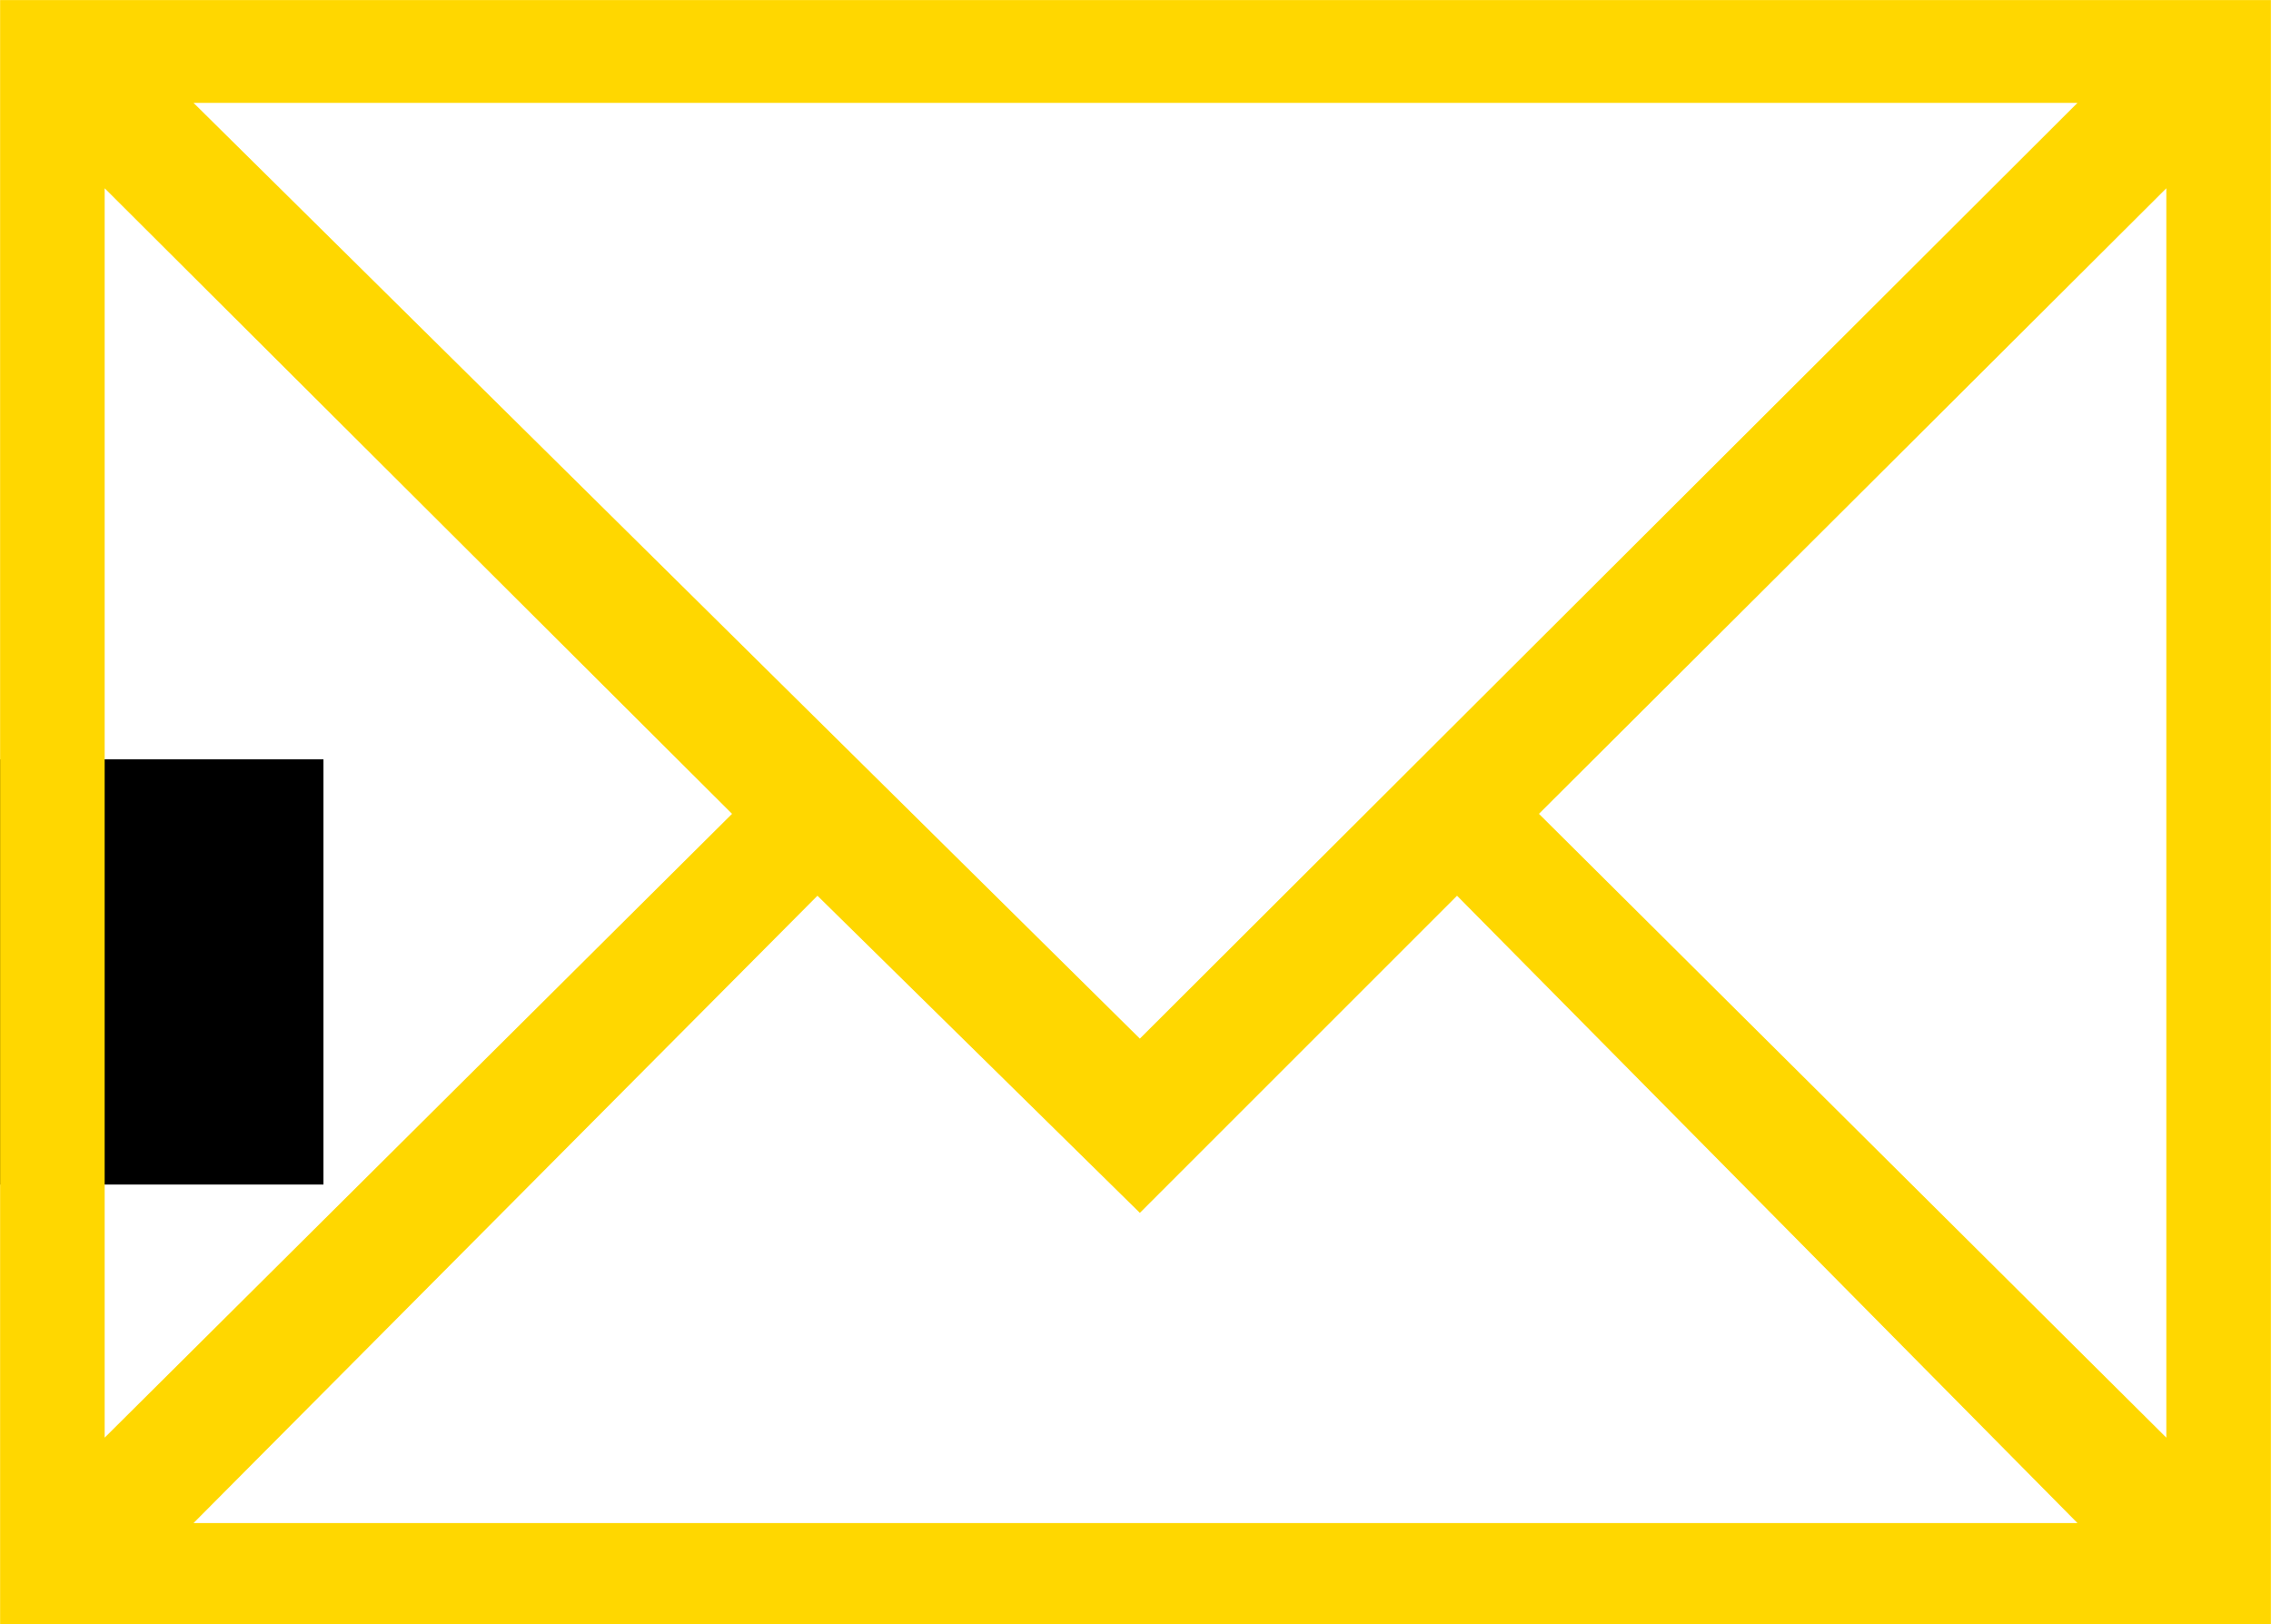
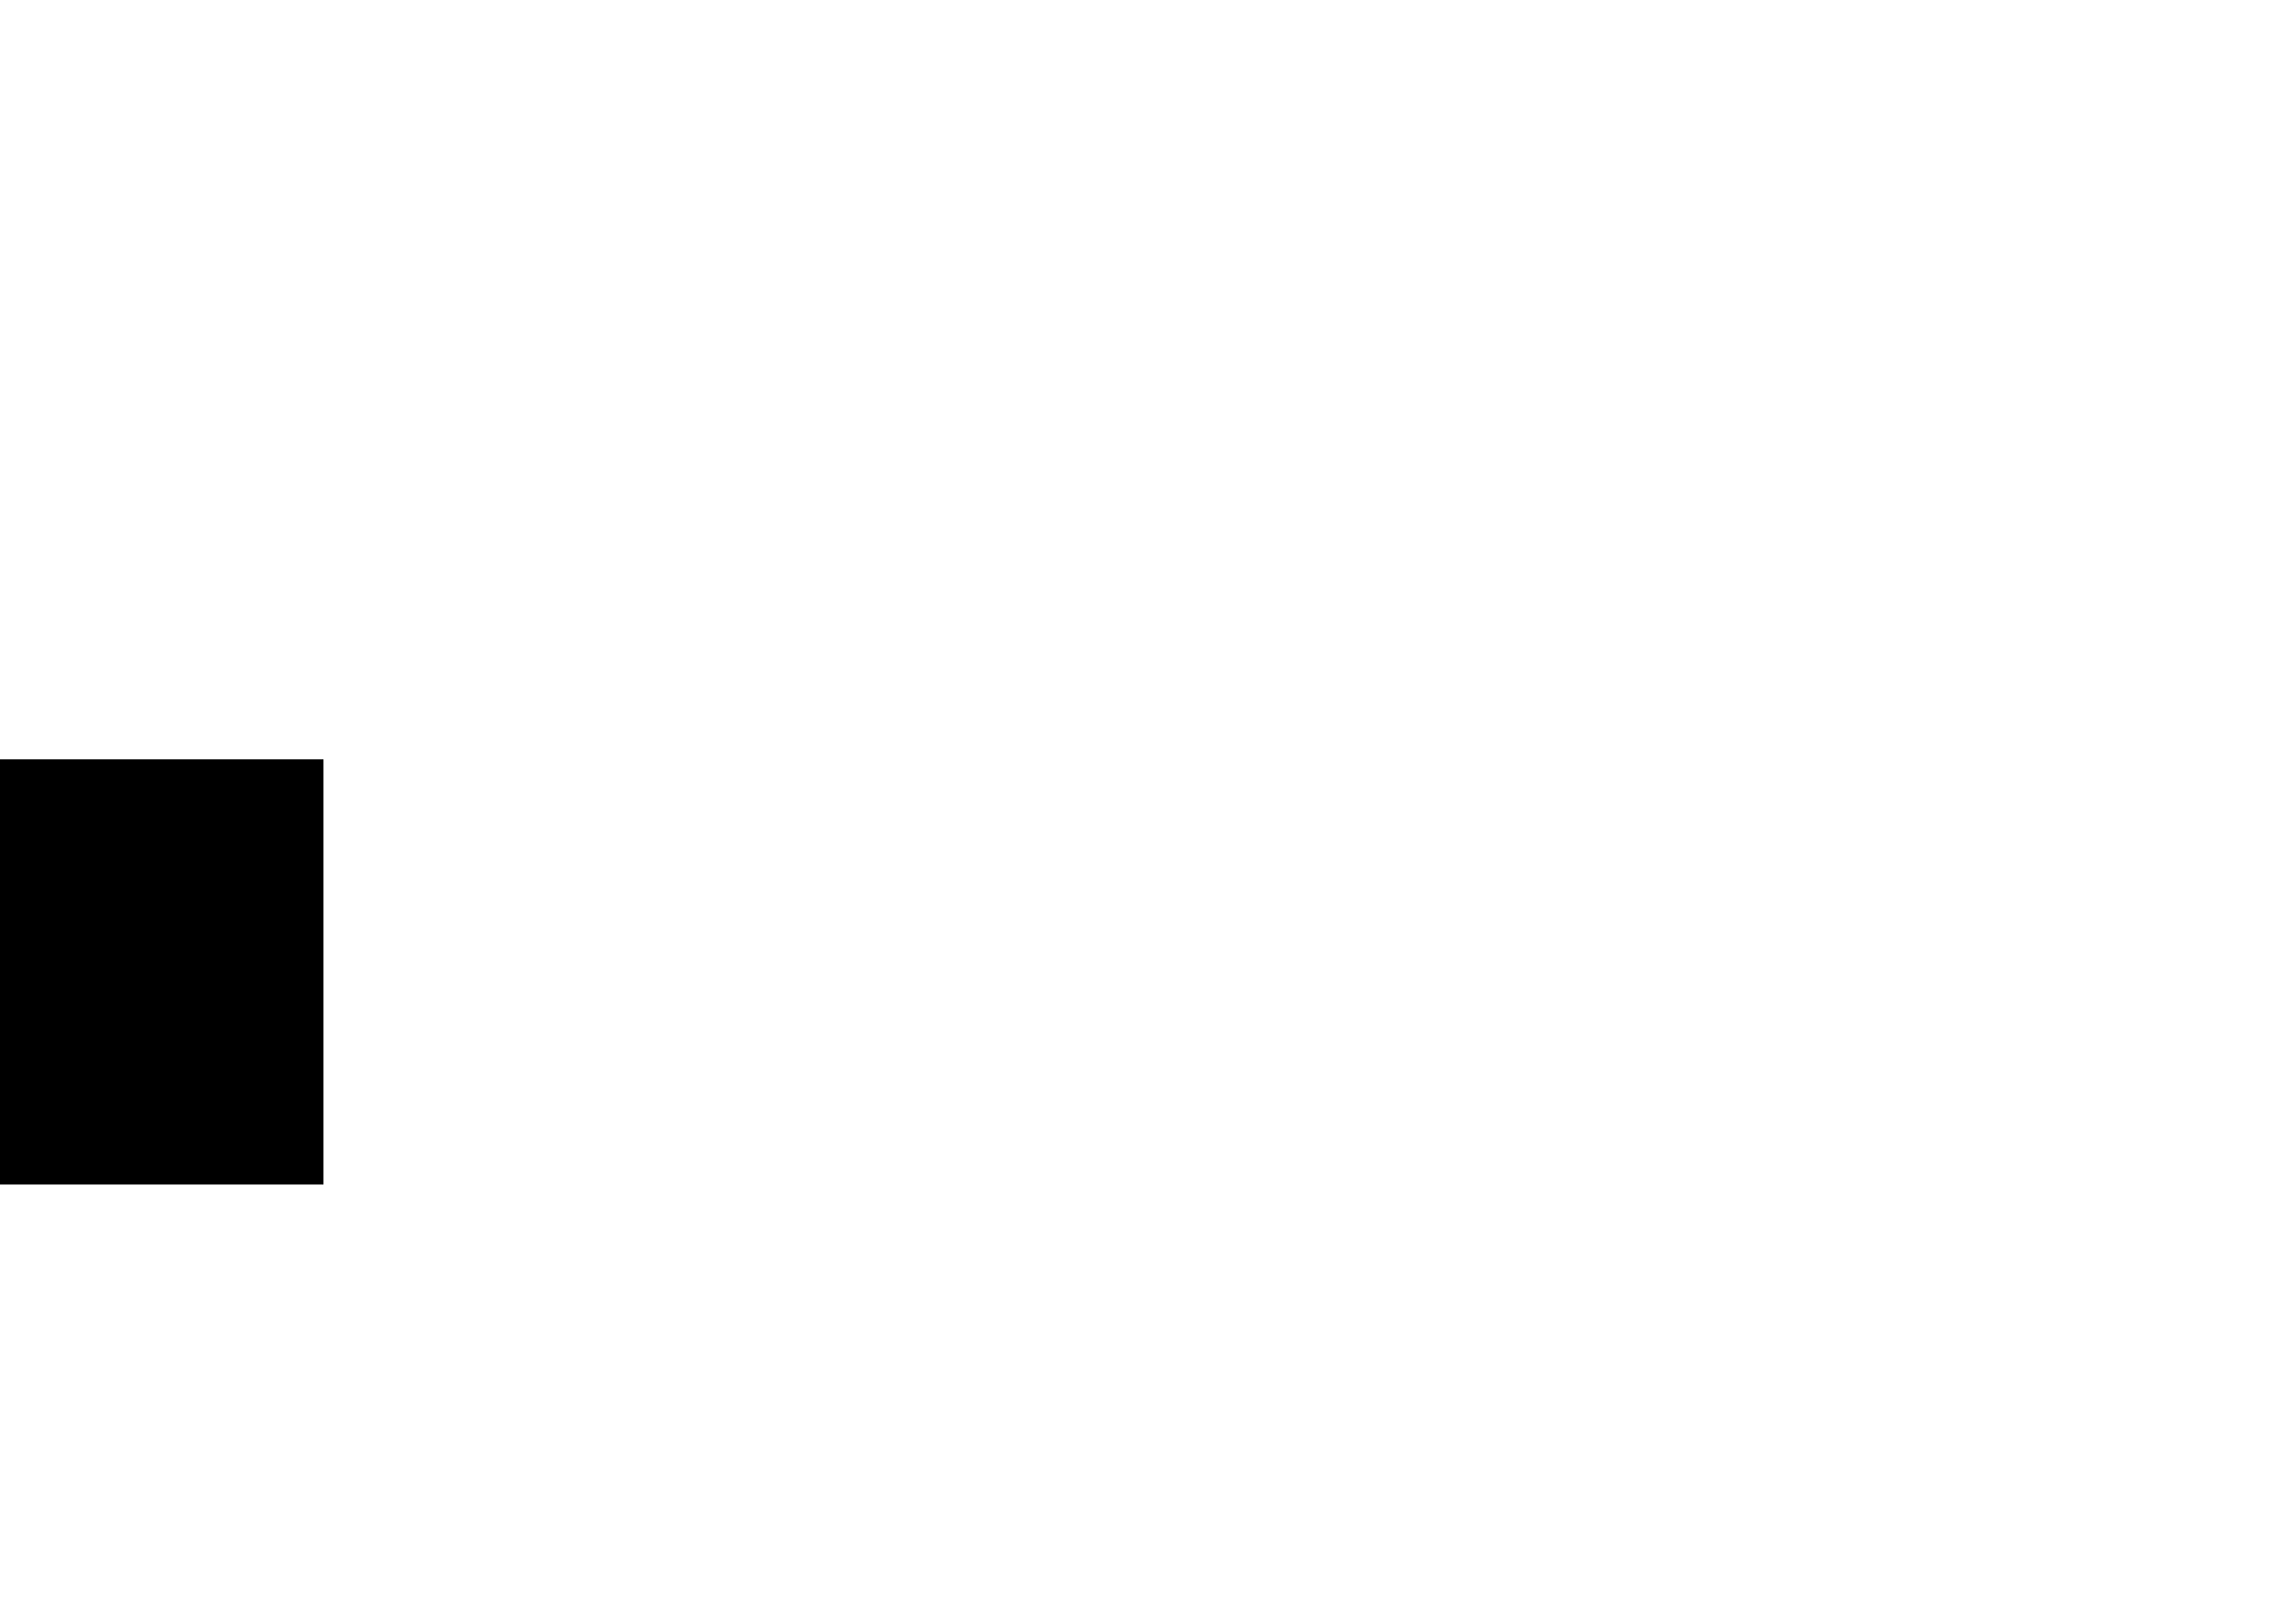
<svg xmlns="http://www.w3.org/2000/svg" xmlns:ns1="http://www.inkscape.org/namespaces/inkscape" xmlns:ns2="http://sodipodi.sourceforge.net/DTD/sodipodi-0.dtd" width="2873" height="2055" viewBox="0 0 760.148 543.719" version="1.1" id="svg8" ns1:version="0.92.4 (5da689c313, 2019-01-14)" ns2:docname="drawing-552.svg">
  <defs id="defs2" />
  <ns2:namedview id="base" pagecolor="#ffffff" bordercolor="#666666" borderopacity="1.0" ns1:pageopacity="0.0" ns1:pageshadow="2" ns1:zoom="0.12374369" ns1:cx="1898.095" ns1:cy="1013.3533" ns1:document-units="mm" ns1:current-layer="layer1" showgrid="false" units="px" ns1:window-width="1366" ns1:window-height="705" ns1:window-x="-8" ns1:window-y="-8" ns1:window-maximized="1" />
  <g ns1:label="Layer 1" ns1:groupmode="layer" id="layer1" transform="translate(0,246.719)">
    <flowRoot xml:space="preserve" id="flowRoot815" style="font-style:normal;font-variant:normal;font-weight:normal;font-stretch:normal;font-size:40px;line-height:1.25;font-family:Oxygen;-inkscape-font-specification:Oxygen;letter-spacing:0px;word-spacing:0px;fill:#000000;fill-opacity:1;stroke:none" transform="scale(0.265)">
      <flowRegion id="flowRegion817" style="font-style:normal;font-variant:normal;font-weight:normal;font-stretch:normal;font-family:Oxygen;-inkscape-font-specification:Oxygen">
        <rect id="rect819" width="851.429" height="537.143" x="-442.857" y="28.234" style="font-style:normal;font-variant:normal;font-weight:normal;font-stretch:normal;font-family:Oxygen;-inkscape-font-specification:Oxygen" />
      </flowRegion>
      <flowPara id="flowPara821" />
    </flowRoot>
-     <path ns1:connector-curvature="0" id="path829" style="font-style:normal;font-variant:normal;font-weight:normal;font-stretch:normal;font-size:251.707px;line-height:1.25;font-family:'Arial Unicode MS';-inkscape-font-specification:'Arial Unicode MS';letter-spacing:0px;word-spacing:0px;fill:#ffd700;fill-opacity:1;stroke:none;stroke-width:29.867" d="M 0.034,-246.692 H 760.114 V 296.973 H 0.034 Z M 64.783,-212.275 381.532,100.974 695.364,-212.275 Z m -29.75,28.583 V 234.556 L 245.033,25.724 Z m 690.081,0 L 515.115,25.724 725.114,234.556 Z M 273.616,53.141 64.783,263.14 H 695.364 L 487.699,53.141 381.532,159.307 Z" />
  </g>
</svg>